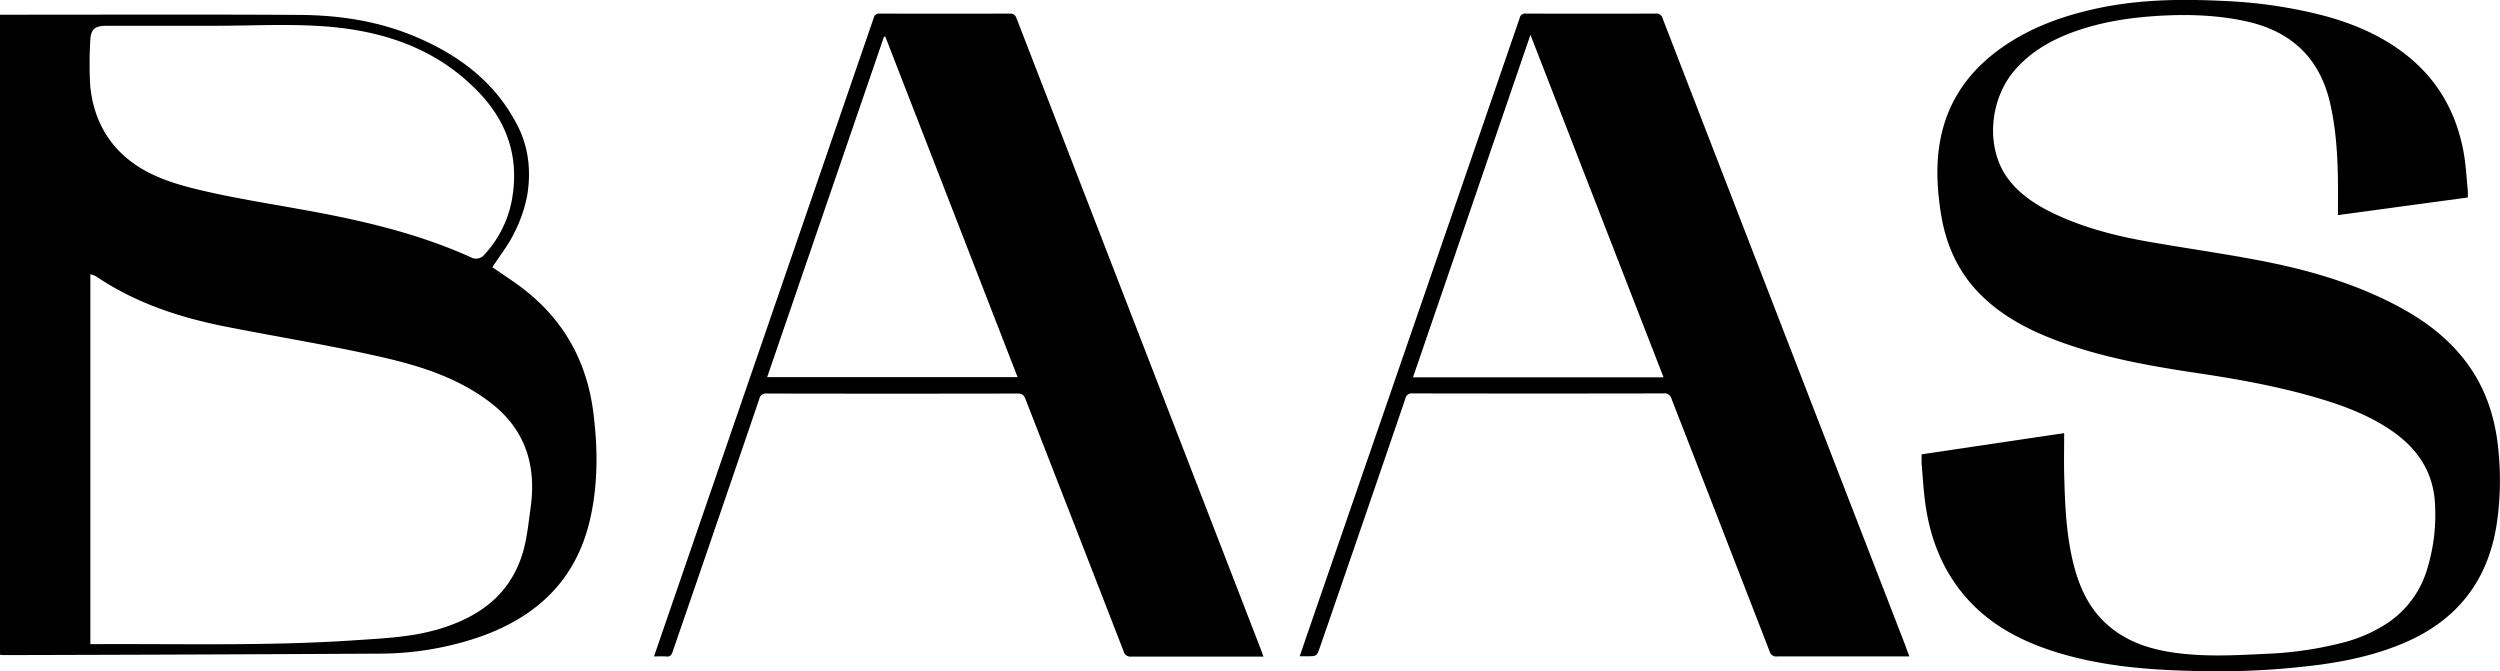
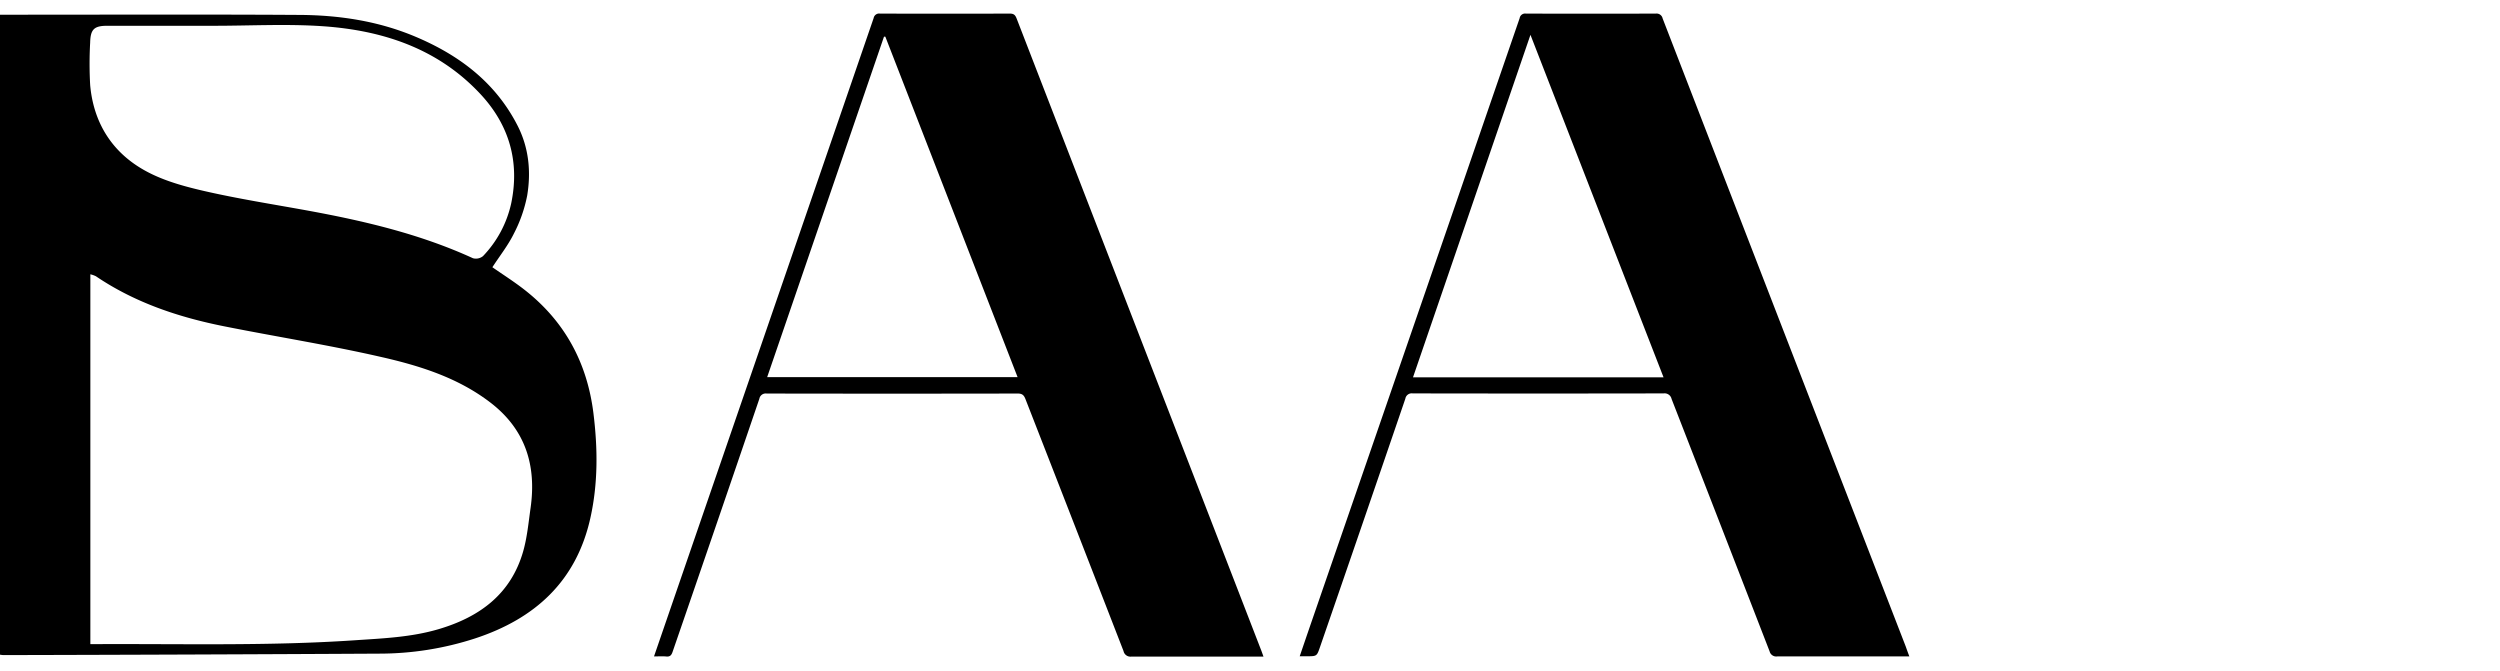
<svg xmlns="http://www.w3.org/2000/svg" id="Layer_1" data-name="Layer 1" viewBox="0 0 943.49 253.36">
-   <path d="M793.41,273.14l53.78-8c0,5.36-.11,10.4,0,15.43.28,10.89.69,21.77,3.15,32.44,2.23,9.64,6,18.42,13.8,25,6.92,5.87,15.17,8.58,24,9.9,11.64,1.74,23.32,1.11,35,.53A137.66,137.66,0,0,0,952,344.3a55.82,55.82,0,0,0,17.41-7.61A37.2,37.2,0,0,0,984,317.05a70,70,0,0,0,3.16-24.76c-.45-11.8-6.12-20.78-15.61-27.52-8.84-6.27-18.82-10-29.1-13-14.67-4.29-29.67-7-44.76-9.25-18.51-2.78-36.92-6-54.48-12.77-10-3.85-19.3-8.83-27.07-16.38-8.94-8.69-13.68-19.43-15.54-31.56-1.37-9-1.87-18-.22-27,2.79-15.22,11.16-26.76,23.69-35.45,10.63-7.38,22.55-11.67,35.1-14.41,15.7-3.43,31.59-3.72,47.56-2.94a181,181,0,0,1,37.56,5.35c11.51,3,22.38,7.52,31.85,14.93,12,9.39,19,21.79,21.76,36.64.88,4.81,1.12,9.74,1.61,14.62a25.91,25.91,0,0,1,0,2.66l-49,6.65c0-4.54.05-8.78,0-13-.15-9.9-.74-19.75-3-29.45-4-17.1-14.83-27-31.75-30.71-10.79-2.35-21.7-2.69-32.68-2.06-10.65.62-21.11,2.18-31.21,5.68-8.64,3-16.49,7.27-22.75,14.16-10.3,11.34-11.75,30.06-3.13,41.63,4.54,6.08,10.72,10,17.45,13.23,10.92,5.17,22.53,8.22,34.36,10.34,14.29,2.56,28.69,4.54,42.95,7.27,18.36,3.5,36.25,8.63,52.83,17.53,10.48,5.63,19.74,12.74,26.62,22.64,6.49,9.34,9.72,19.84,10.82,31a112.39,112.39,0,0,1-.66,28.79c-3.39,21.15-15,35.84-34.6,44.28-10.32,4.44-21.16,6.86-32.23,8.37a301.18,301.18,0,0,1-49.5,2.28c-17.36-.49-34.59-2.08-51.23-7.48-14-4.54-26.34-11.59-35.38-23.58-6.87-9.11-10.7-19.5-12.43-30.67-.83-5.36-1.11-10.82-1.59-16.23C793.32,275.74,793.41,274.54,793.41,273.14Z" transform="translate(-68.18 -101.68)" />
  <path d="M788.76,349.41h-2.37c-15.82,0-31.64,0-47.46,0a2.57,2.57,0,0,1-2.9-1.89q-18.46-47.65-37-95.27a2.69,2.69,0,0,0-3-2.1q-47.35.09-94.72,0a2.43,2.43,0,0,0-2.76,2q-16,46.83-32.17,93.62c-1.23,3.57-1.2,3.58-5,3.58h-2.69c1.34-3.91,2.61-7.64,3.89-11.37Q590.29,257.69,618,177.33q11.84-34.4,23.69-68.8a2.08,2.08,0,0,1,2.36-1.72q24.54.07,49.06,0a2.32,2.32,0,0,1,2.54,1.83q45.87,118.59,91.8,237.16C787.82,346.89,788.23,348,788.76,349.41Zm-143-234.56c-14.89,43.44-29.59,86.29-44.32,129.24H696C679.29,201.1,662.65,158.27,645.78,114.85Z" transform="translate(-68.18 -101.68)" />
  <path d="M315,349.41c2.33-6.76,4.54-13.2,6.76-19.65q22.83-66.35,45.67-132.71,15.24-44.27,30.46-88.54a2.1,2.1,0,0,1,2.4-1.7q24.53.07,49.06,0c1.66,0,2.1.8,2.58,2.06q28.64,74,57.3,148,17.49,45.15,34.95,90.31c.26.67.49,1.35.83,2.29h-2.36c-15.82,0-31.64,0-47.46,0a2.66,2.66,0,0,1-3-2.09q-18.45-47.55-37-95.07c-.58-1.5-1.23-2.12-2.95-2.11q-47.35.09-94.72,0a2.44,2.44,0,0,0-2.77,2Q338.46,300,322,347.72c-.44,1.28-1,1.85-2.36,1.72S316.76,349.41,315,349.41Zm87.3-233.9-.5,0L357.71,244h94.5Z" transform="translate(-68.18 -101.68)" />
  <g id="VRC2pu.tif">
    <path d="M68.18,107.23h4.45c36.19,0,72.4-.15,108.59.08,15,.09,29.67,2.3,43.66,8.18,16.62,7,30.31,17.29,38.66,33.67,4.23,8.31,5.1,17.34,3.59,26.36a53,53,0,0,1-5,14.29c-2.17,4.43-5.31,8.38-8.13,12.72,3.92,2.74,8.23,5.46,12.21,8.58,15.12,11.86,23.55,27.44,25.93,46.52,1.65,13.3,1.76,26.49-1.17,39.61-5.34,23.91-21,38-43.53,45.39a116.92,116.92,0,0,1-36.14,5.73q-70.92.39-141.85.55a11.49,11.49,0,0,1-1.28-.16Zm34.1,237.54h2.48c32.42-.15,64.86.74,97.26-1.45,10.63-.72,21.28-1.13,31.62-4.18,15.52-4.57,27.38-13.22,32-29.44,1.5-5.28,2-10.86,2.78-16.33,2.26-16-1.9-29.59-15.17-39.77-12.4-9.51-27-14-41.8-17.33-19.35-4.41-39-7.52-58.45-11.4-17.3-3.44-33.85-8.93-48.62-18.93a9.3,9.3,0,0,0-2.1-.74ZM149,111.41v0H108.69c-4.93,0-6.35,1.26-6.48,6.28a144.1,144.1,0,0,0,0,16.1c1,11.3,5.68,21.09,14.55,28.18,8.12,6.5,18.18,9.4,28.09,11.71,13,3,26.2,5.06,39.33,7.45,21.43,3.92,42.55,8.87,62.48,18a4.21,4.21,0,0,0,3.81-.8,41.65,41.65,0,0,0,10.63-19.88c3.26-15.65-.68-29.56-11.62-41.28-16.08-17.24-36.91-24.05-59.59-25.6C176.34,110.65,162.63,111.41,149,111.41Z" transform="translate(-68.18 -101.68)" />
  </g>
</svg>